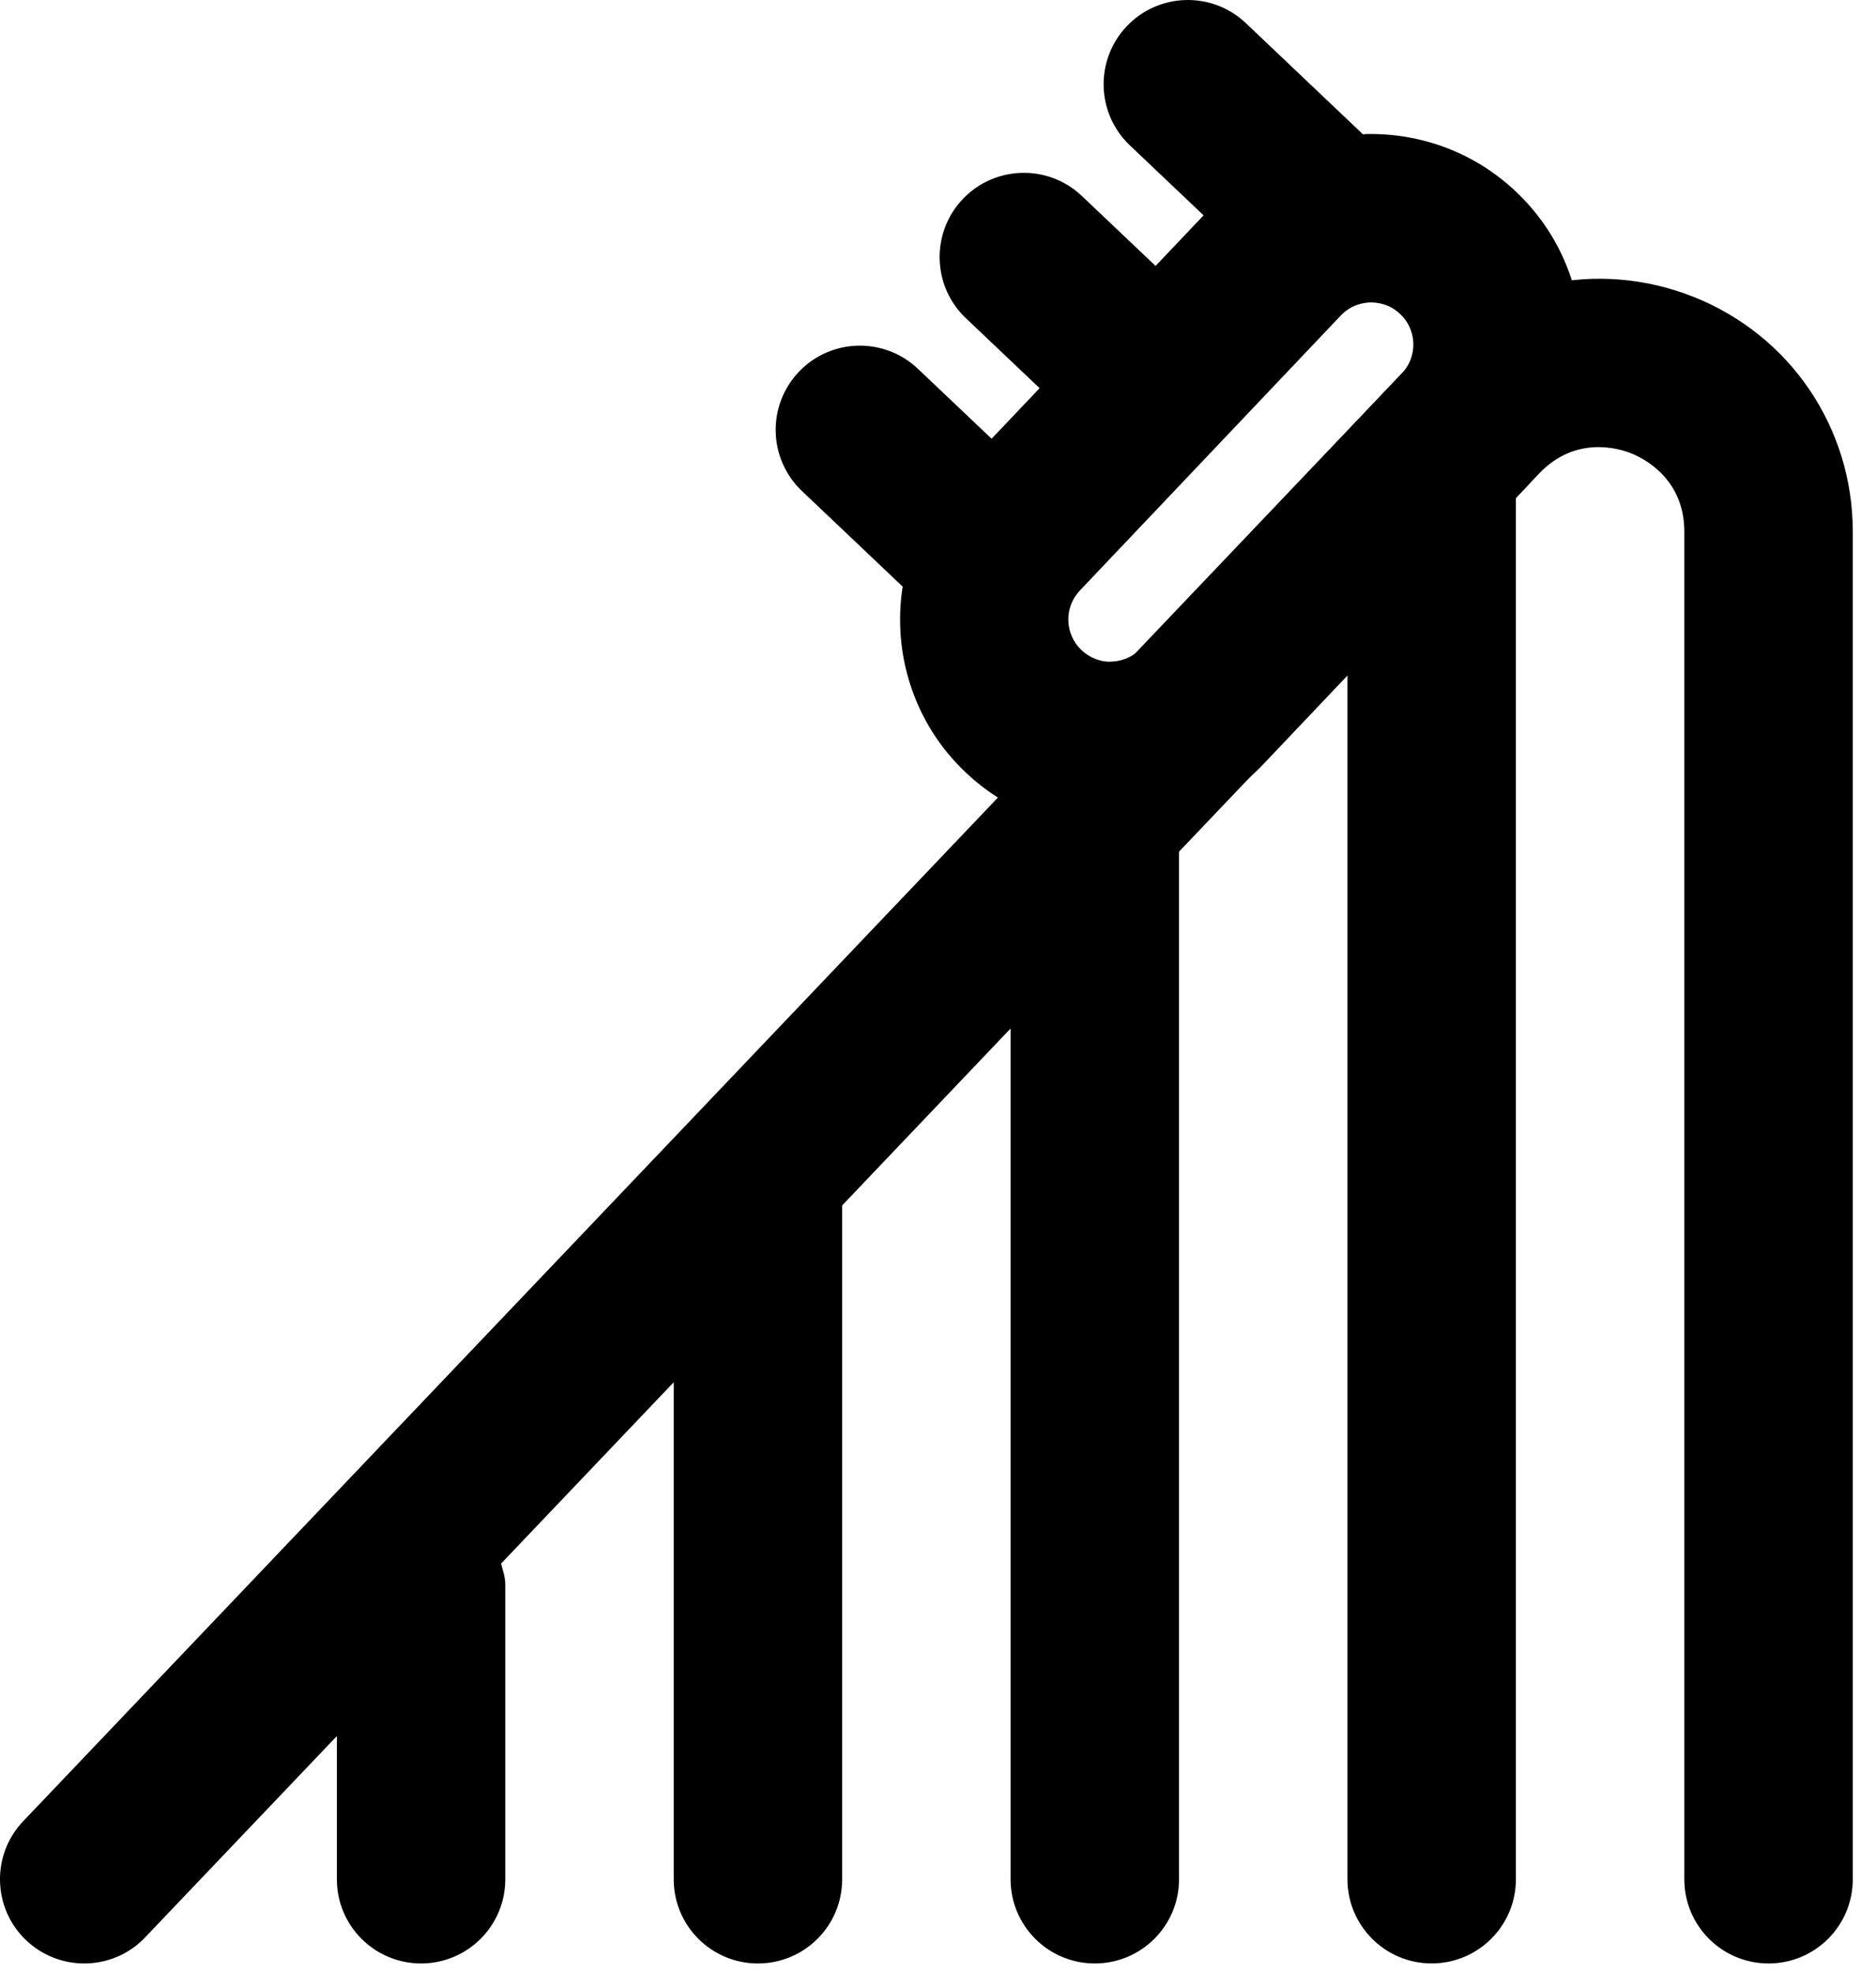
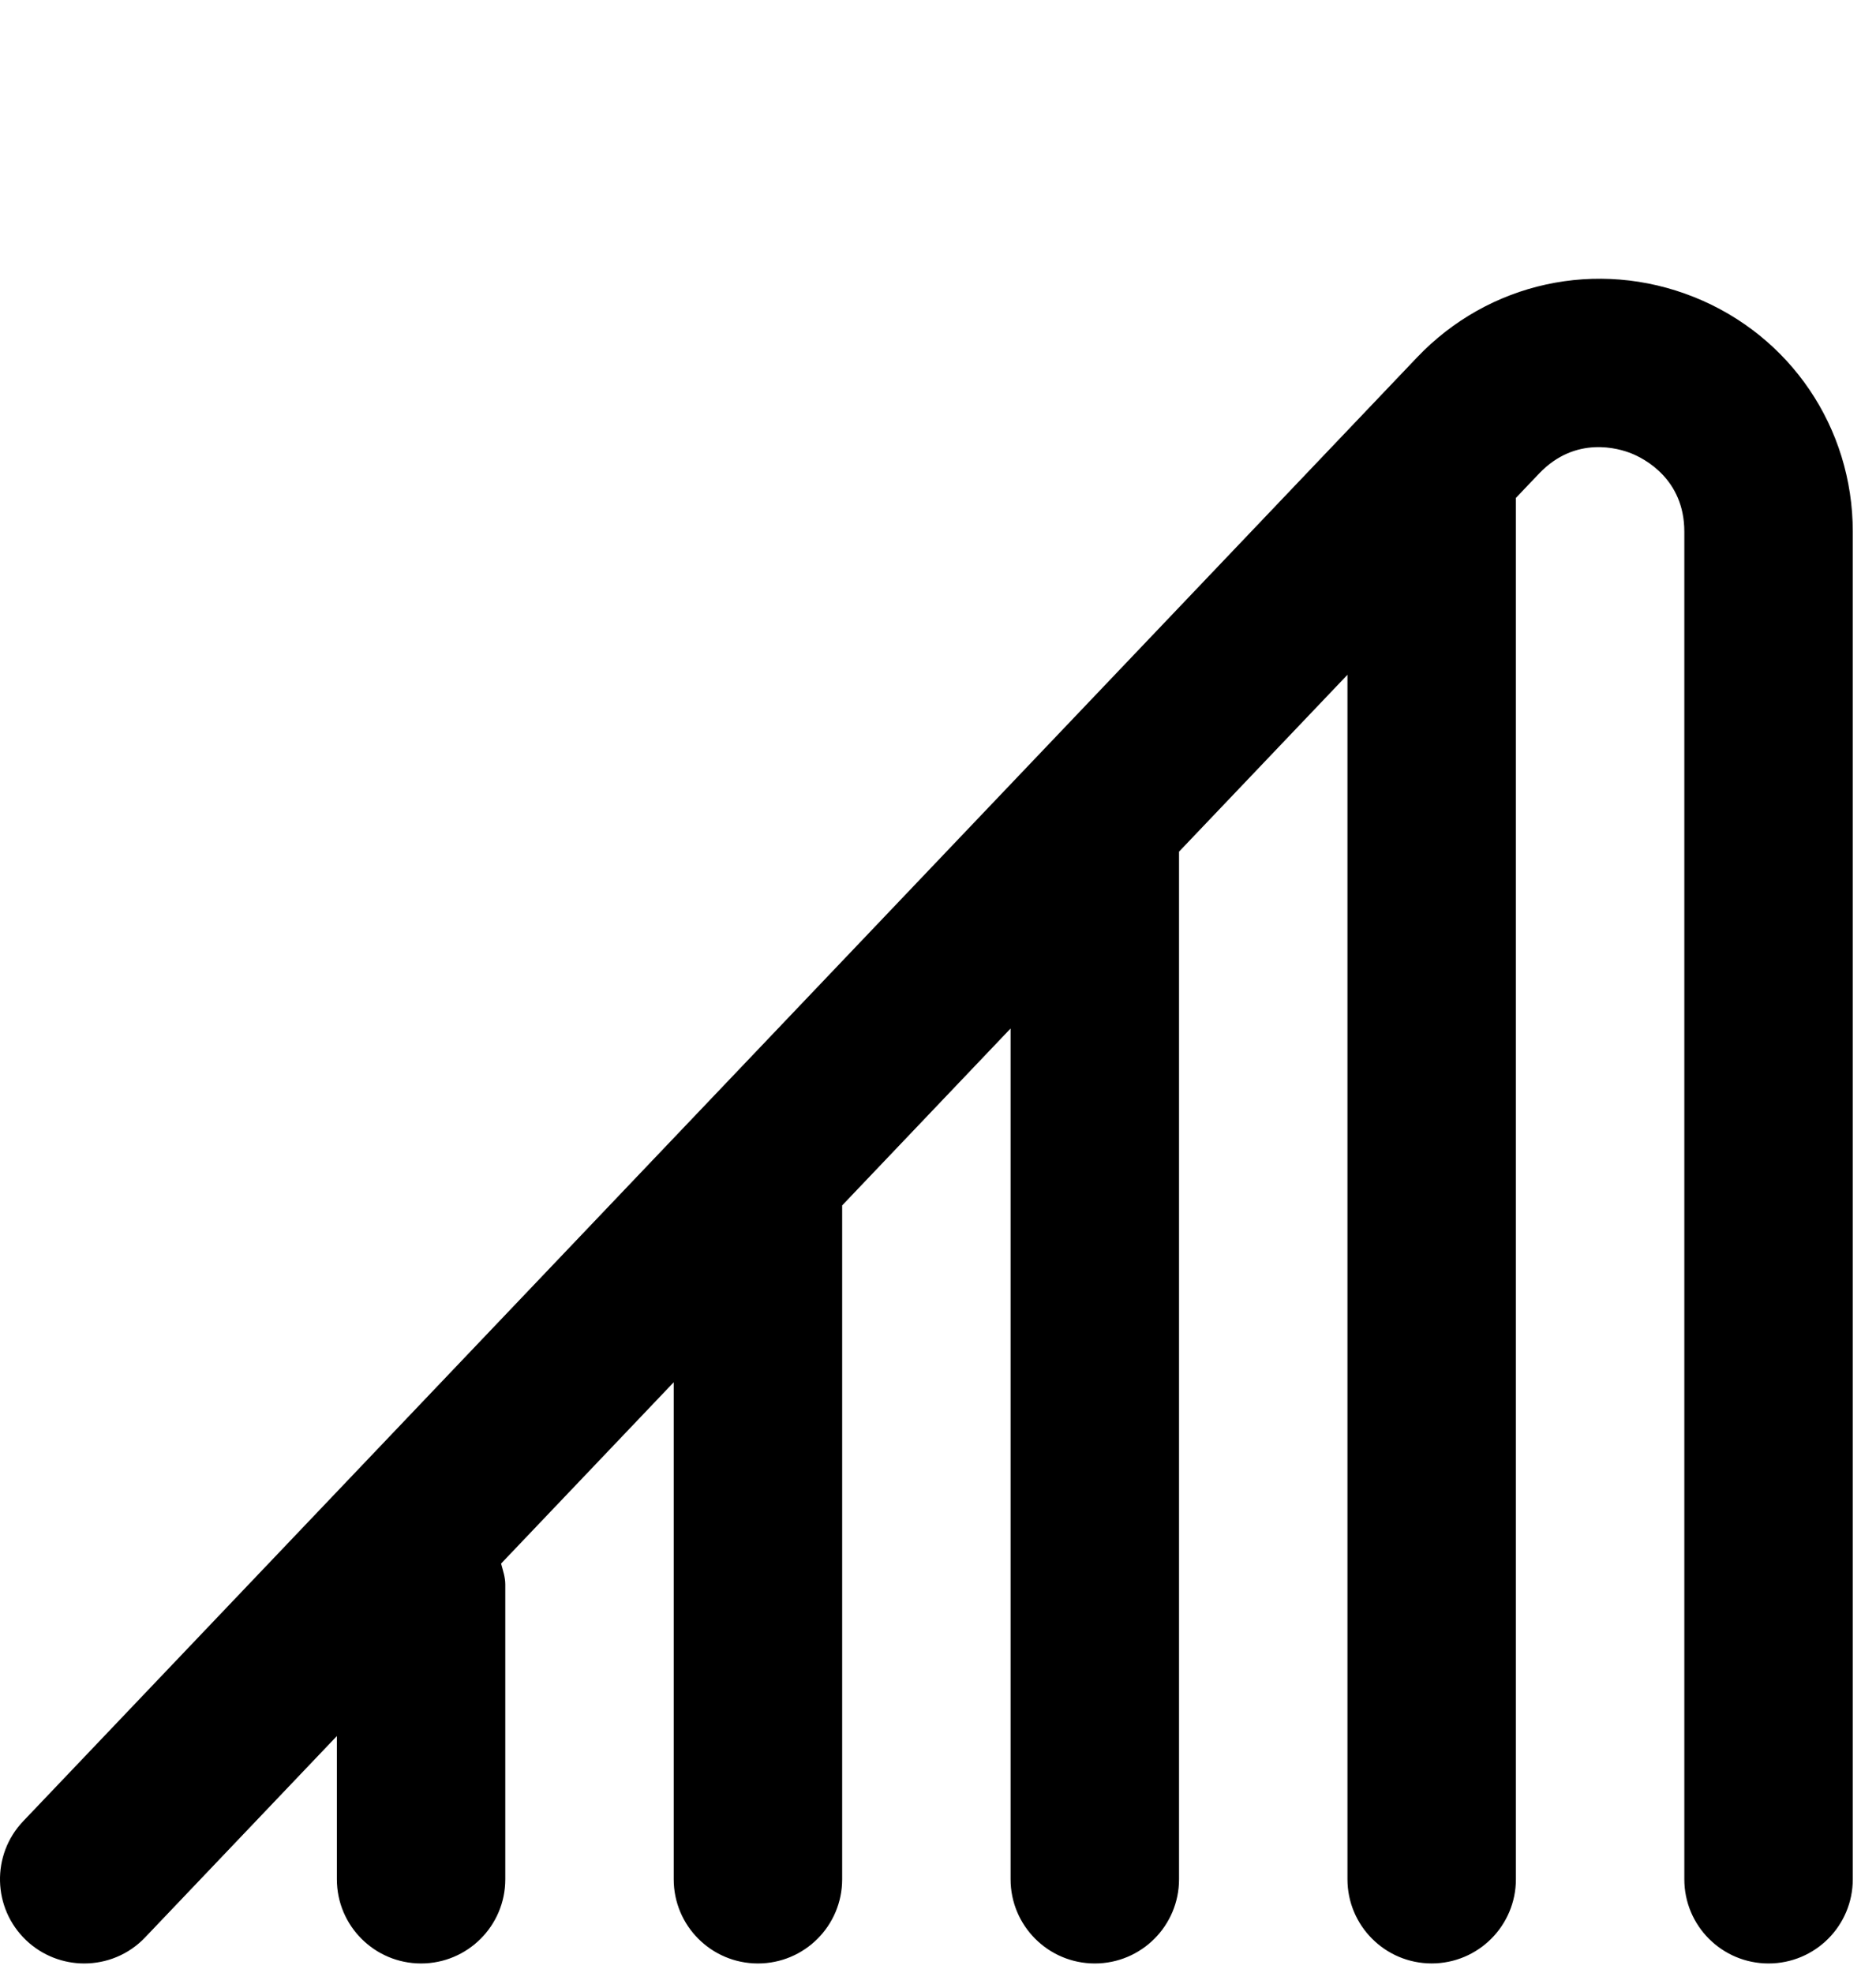
<svg xmlns="http://www.w3.org/2000/svg" width="58" height="61" viewBox="0 0 58 61" fill="none">
  <path d="M52.371 9.182C49.383 7.988 46.027 8.722 43.812 11.047L0.718 56.299C-0.274 57.339 -0.233 58.99 0.808 59.981C1.312 60.459 1.958 60.698 2.604 60.698C3.291 60.698 3.978 60.429 4.489 59.89L10.415 53.668V58.095C10.415 59.534 11.581 60.698 13.018 60.698C14.456 60.698 15.622 59.534 15.622 58.095V48.982C15.622 48.753 15.547 48.548 15.492 48.336L20.829 42.731V58.095C20.829 59.534 21.995 60.698 23.433 60.698C24.871 60.698 26.037 59.534 26.037 58.095V37.264L31.244 31.795V58.094C31.244 59.533 32.409 60.698 33.848 60.698C35.287 60.698 36.452 59.533 36.452 58.094V26.328L41.659 20.86V58.093C41.659 59.531 42.825 60.697 44.263 60.697C45.701 60.697 46.867 59.531 46.867 58.093V15.392L47.584 14.639C48.715 13.453 50.055 13.863 50.437 14.017C50.821 14.171 52.074 14.799 52.074 16.434V58.095C52.074 59.534 53.239 60.698 54.678 60.698C56.117 60.698 57.282 59.534 57.282 58.095V16.434C57.282 13.221 55.354 10.375 52.372 9.182H52.371Z" fill="black" />
-   <path d="M46.875 5.93C45.613 4.732 43.953 4.105 42.224 4.144C42.196 4.145 42.169 4.153 42.141 4.155L38.517 0.715C37.474 -0.276 35.822 -0.23 34.835 0.812C33.846 1.856 33.889 3.504 34.932 4.494L37.211 6.657L35.727 8.221L33.447 6.058C32.404 5.067 30.755 5.112 29.765 6.154C28.776 7.198 28.819 8.846 29.861 9.836L32.141 12L30.657 13.563L28.378 11.4C27.333 10.411 25.686 10.453 24.696 11.497C23.707 12.541 23.75 14.188 24.793 15.179L27.907 18.134C27.587 20.179 28.237 22.343 29.849 23.872C31.067 25.029 32.651 25.661 34.324 25.661C34.383 25.661 34.441 25.66 34.499 25.659C36.236 25.613 37.853 24.893 39.051 23.632L47.116 15.133C48.311 13.872 48.947 12.22 48.901 10.482C48.855 8.743 48.136 7.126 46.875 5.931V5.93ZM43.338 11.547L35.272 20.046C34.949 20.387 34.563 20.447 34.362 20.452C34.194 20.474 33.777 20.42 33.434 20.095C32.913 19.601 32.892 18.775 33.386 18.255L41.451 9.756C41.774 9.415 42.161 9.356 42.361 9.35C42.557 9.347 42.949 9.383 43.289 9.708C43.63 10.03 43.691 10.416 43.696 10.618C43.701 10.819 43.66 11.207 43.337 11.547H43.338Z" fill="black" />
</svg>